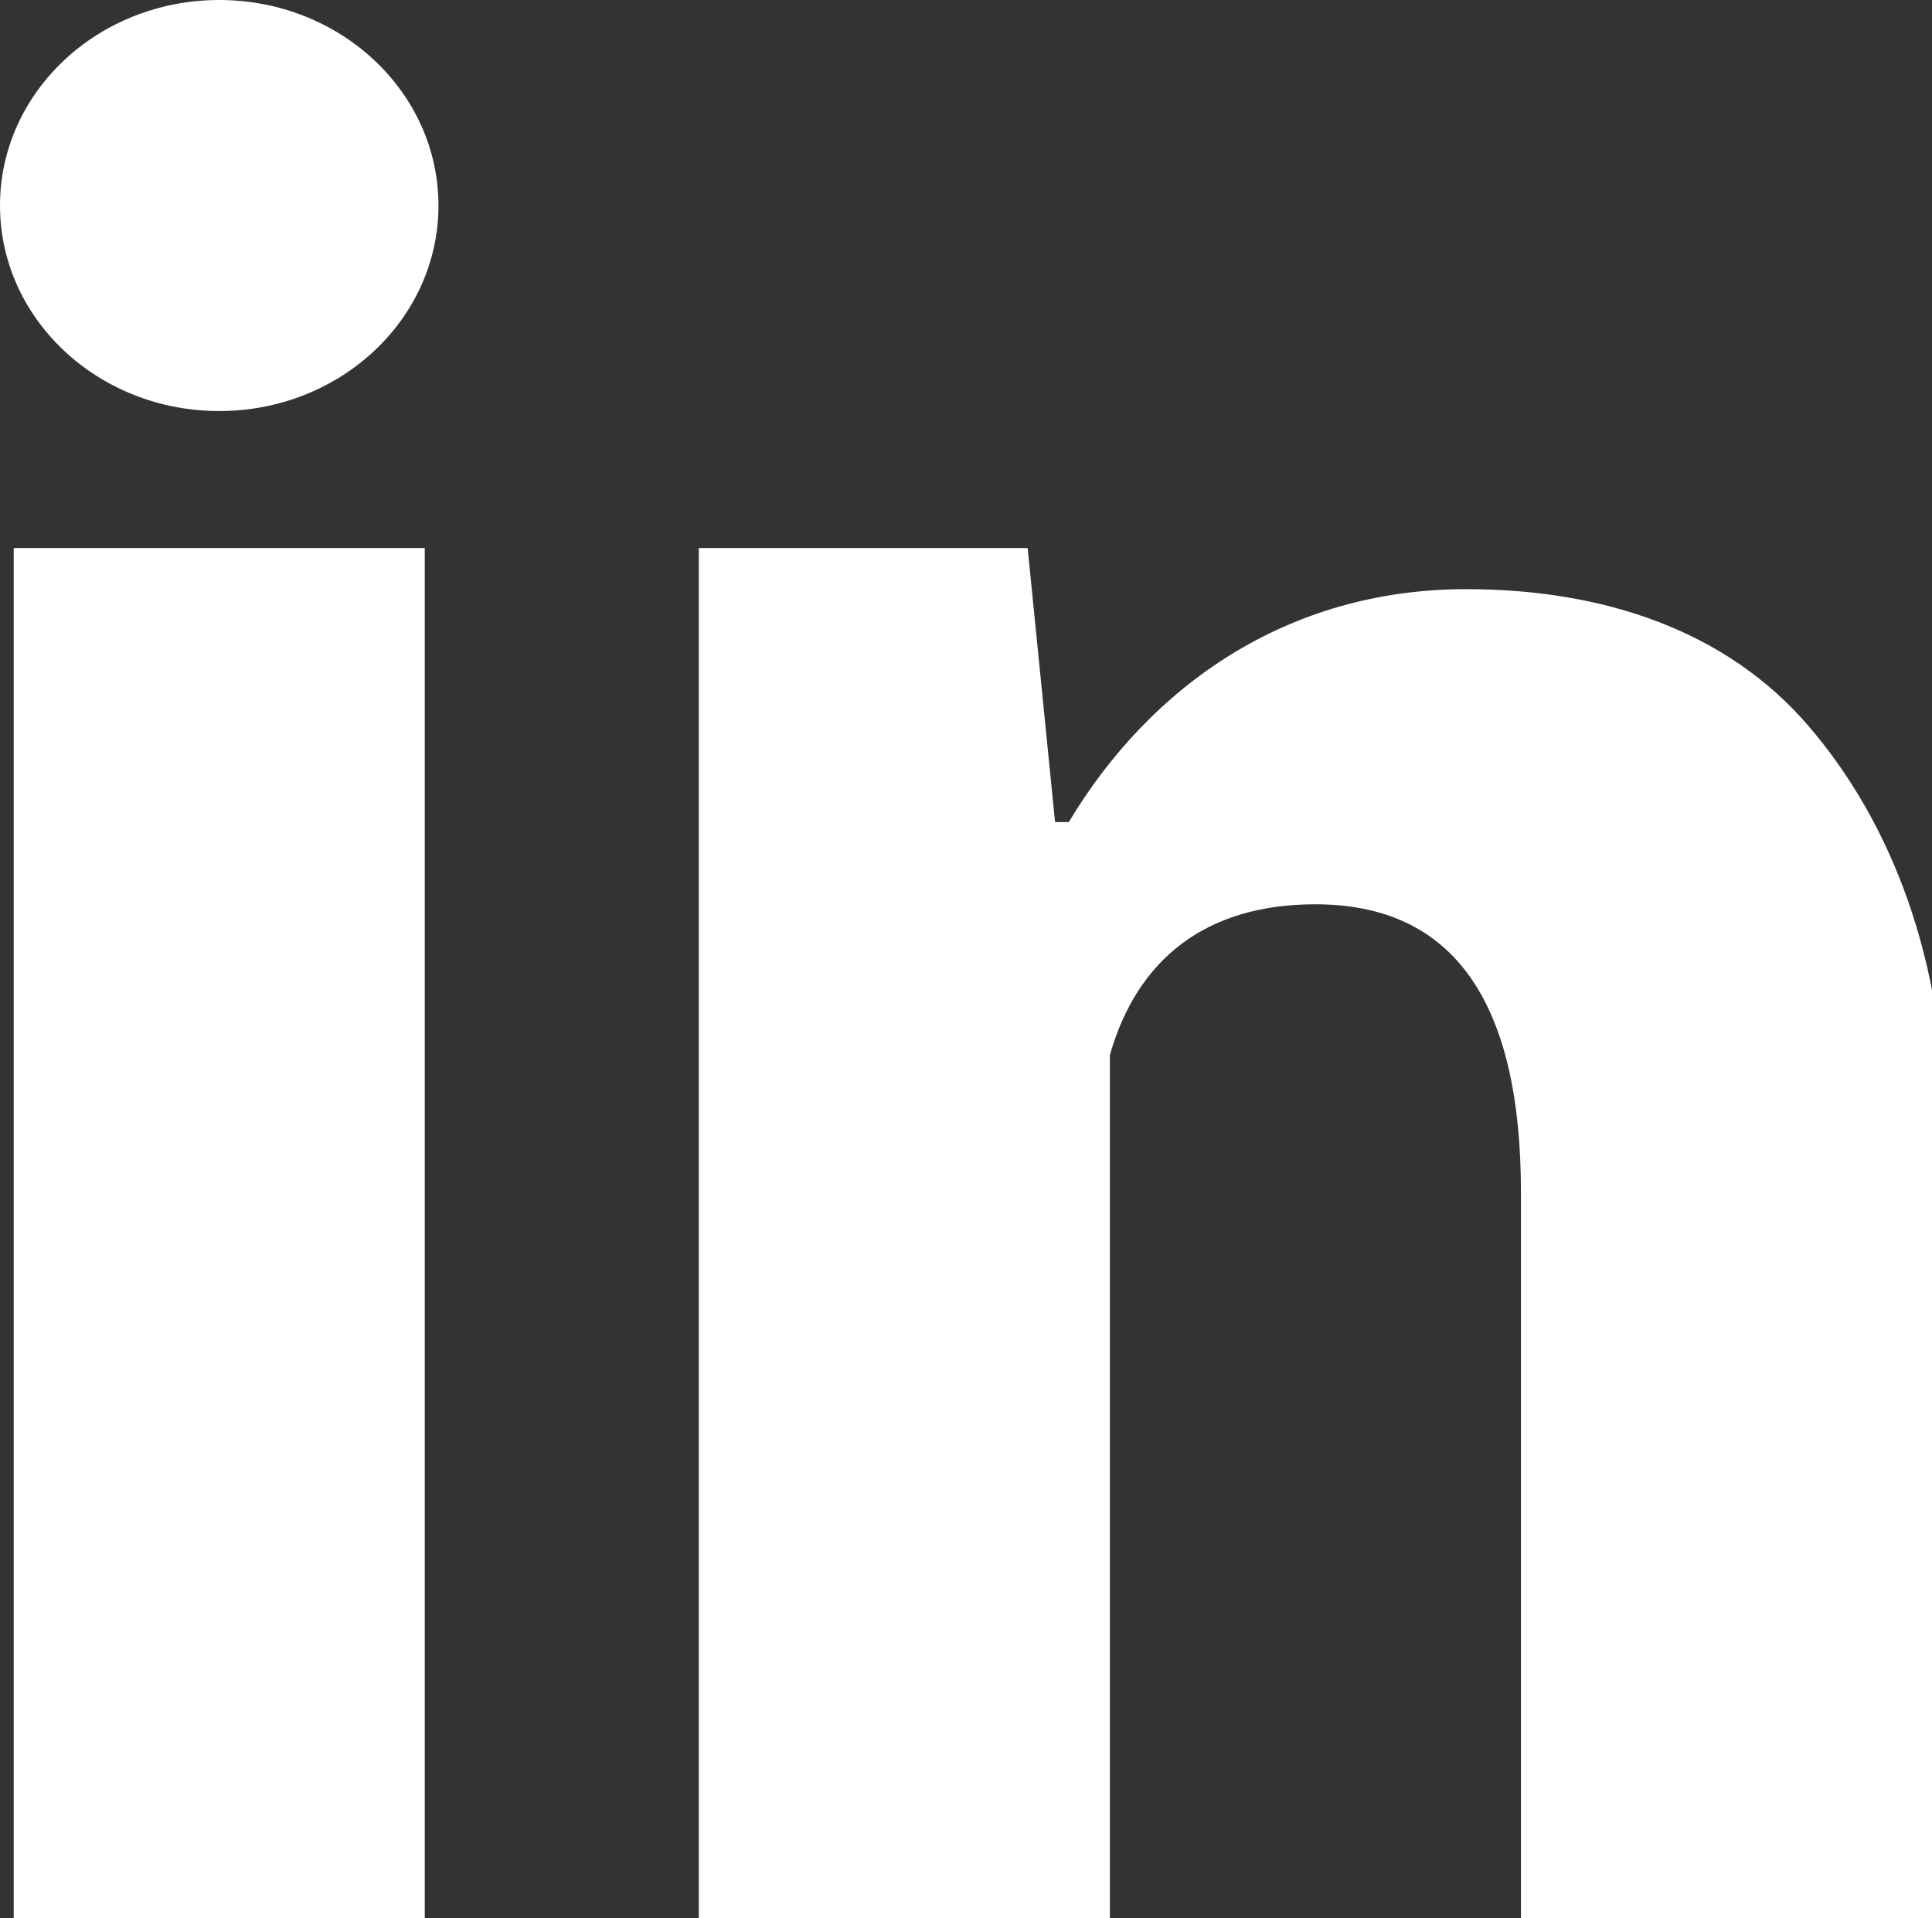
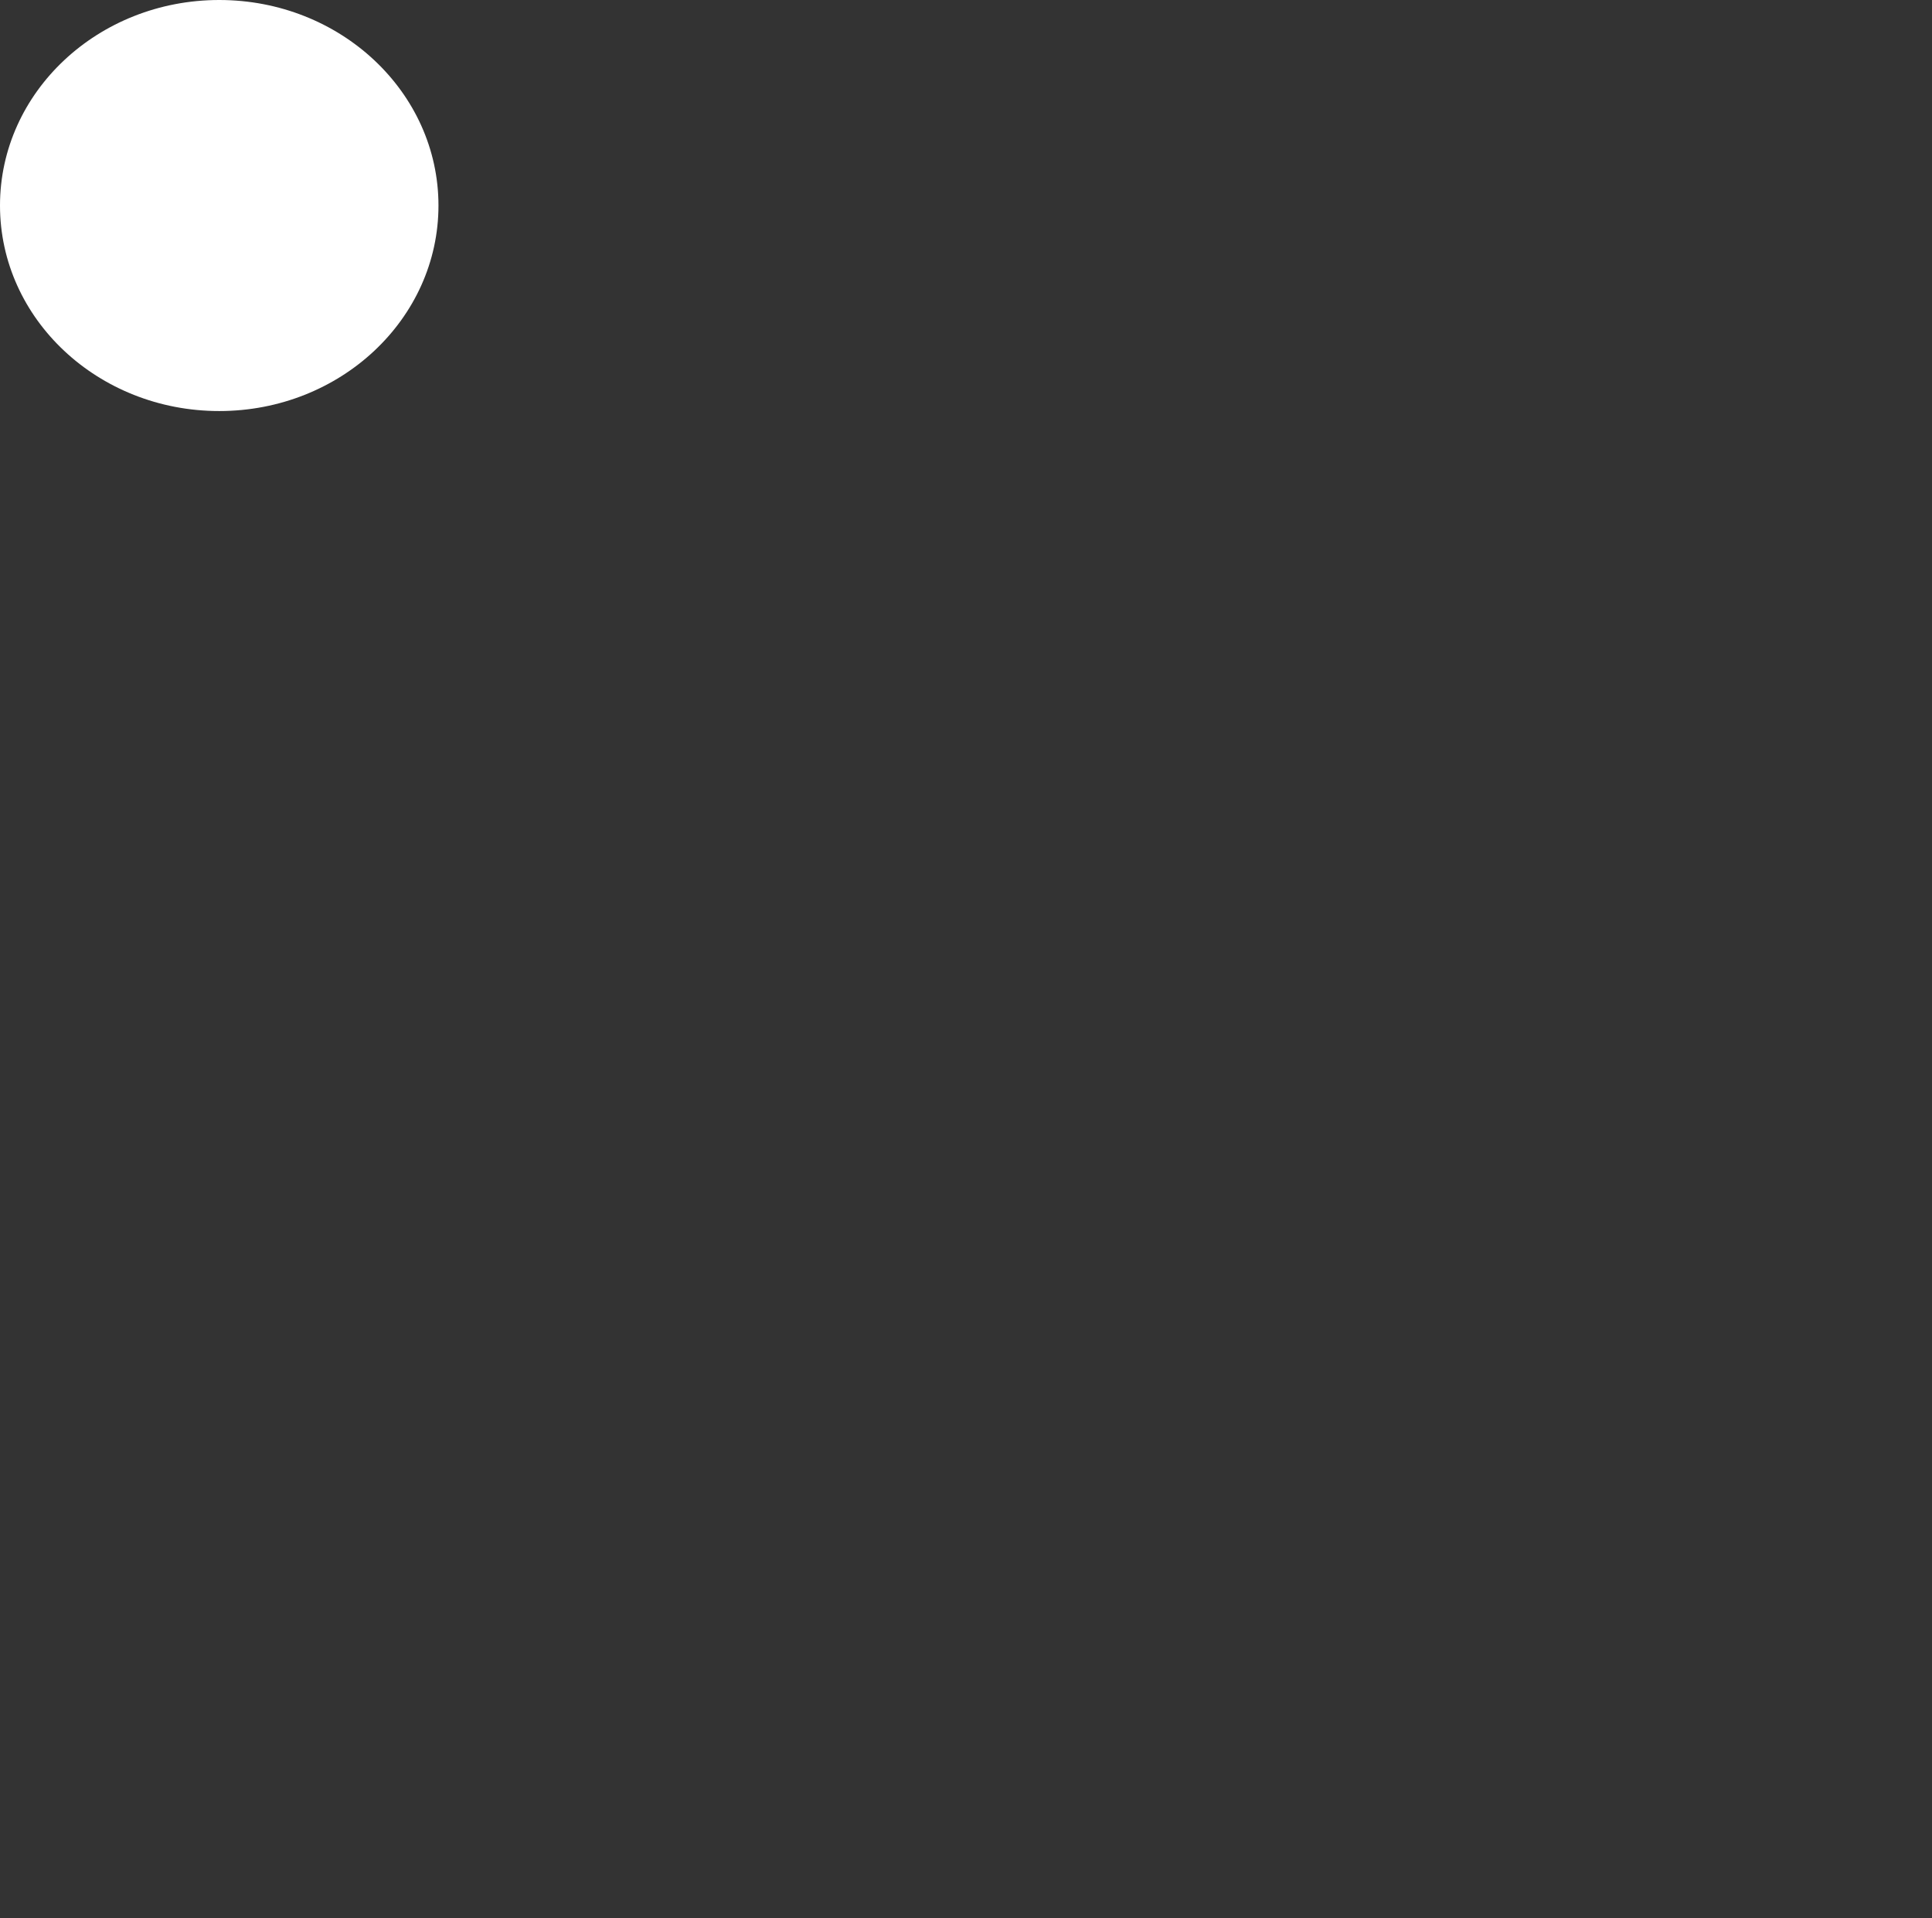
<svg xmlns="http://www.w3.org/2000/svg" version="1.1" id="Layer_1" x="0px" y="0px" viewBox="0 0 14.1 14" style="enable-background:new 0 0 14.1 14;" xml:space="preserve">
  <rect x="0" y="0" width="14.1" height="14" fill="#333333" stroke="none" />
  <style type="text/css">
	.st0{fill:#FFFFFF;}
</style>
  <g>
    <g>
-       <path class="st0" d="M3.1,14h-3V4h3V14z M14.1,14h-3V8.7c0-1.4-0.5-2.1-1.5-2.1C8.8,6.6,8.3,7,8.1,7.7c0,1.3,0,6.3,0,6.3h-3    c0,0,0-9,0-10h2.4l0.2,2h0.1c0.6-1,1.6-1.7,2.9-1.7c1,0,1.9,0.3,2.5,1c0.6,0.7,1,1.7,1,3V14z" />
-     </g>
+       </g>
    <g>
      <ellipse class="st0" cx="1.6" cy="1.5" rx="1.6" ry="1.5" />
    </g>
  </g>
</svg>